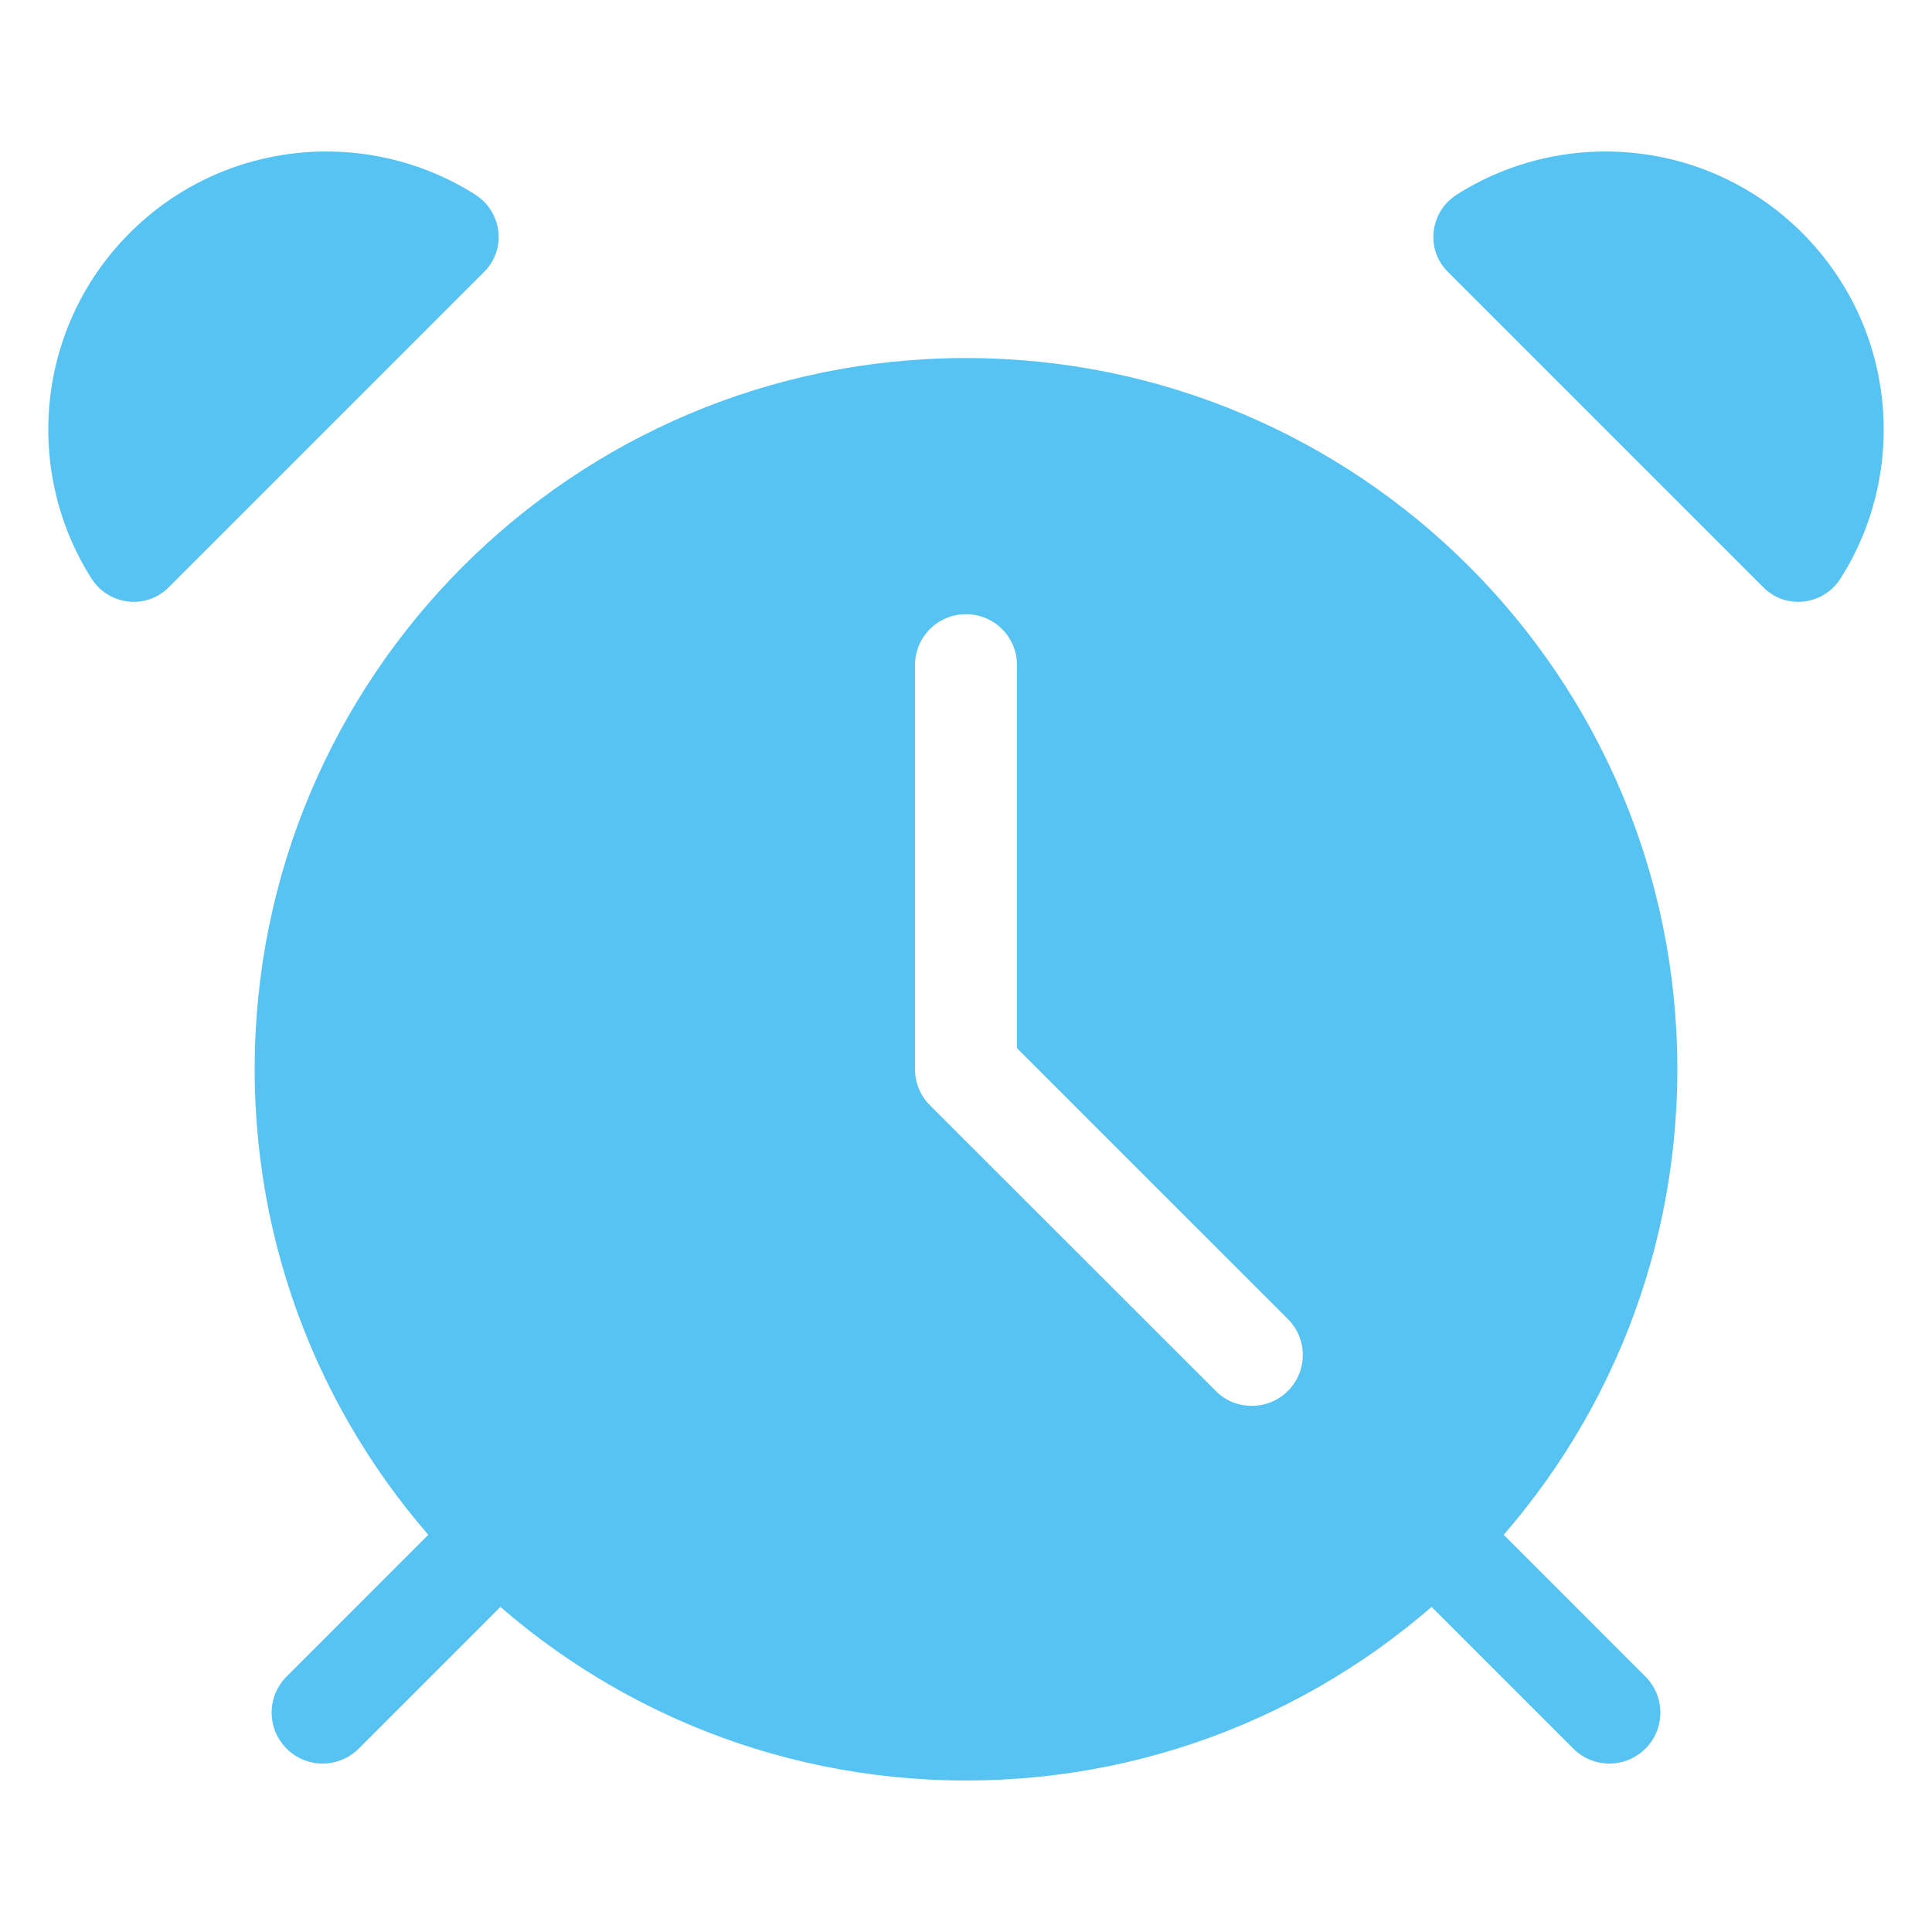
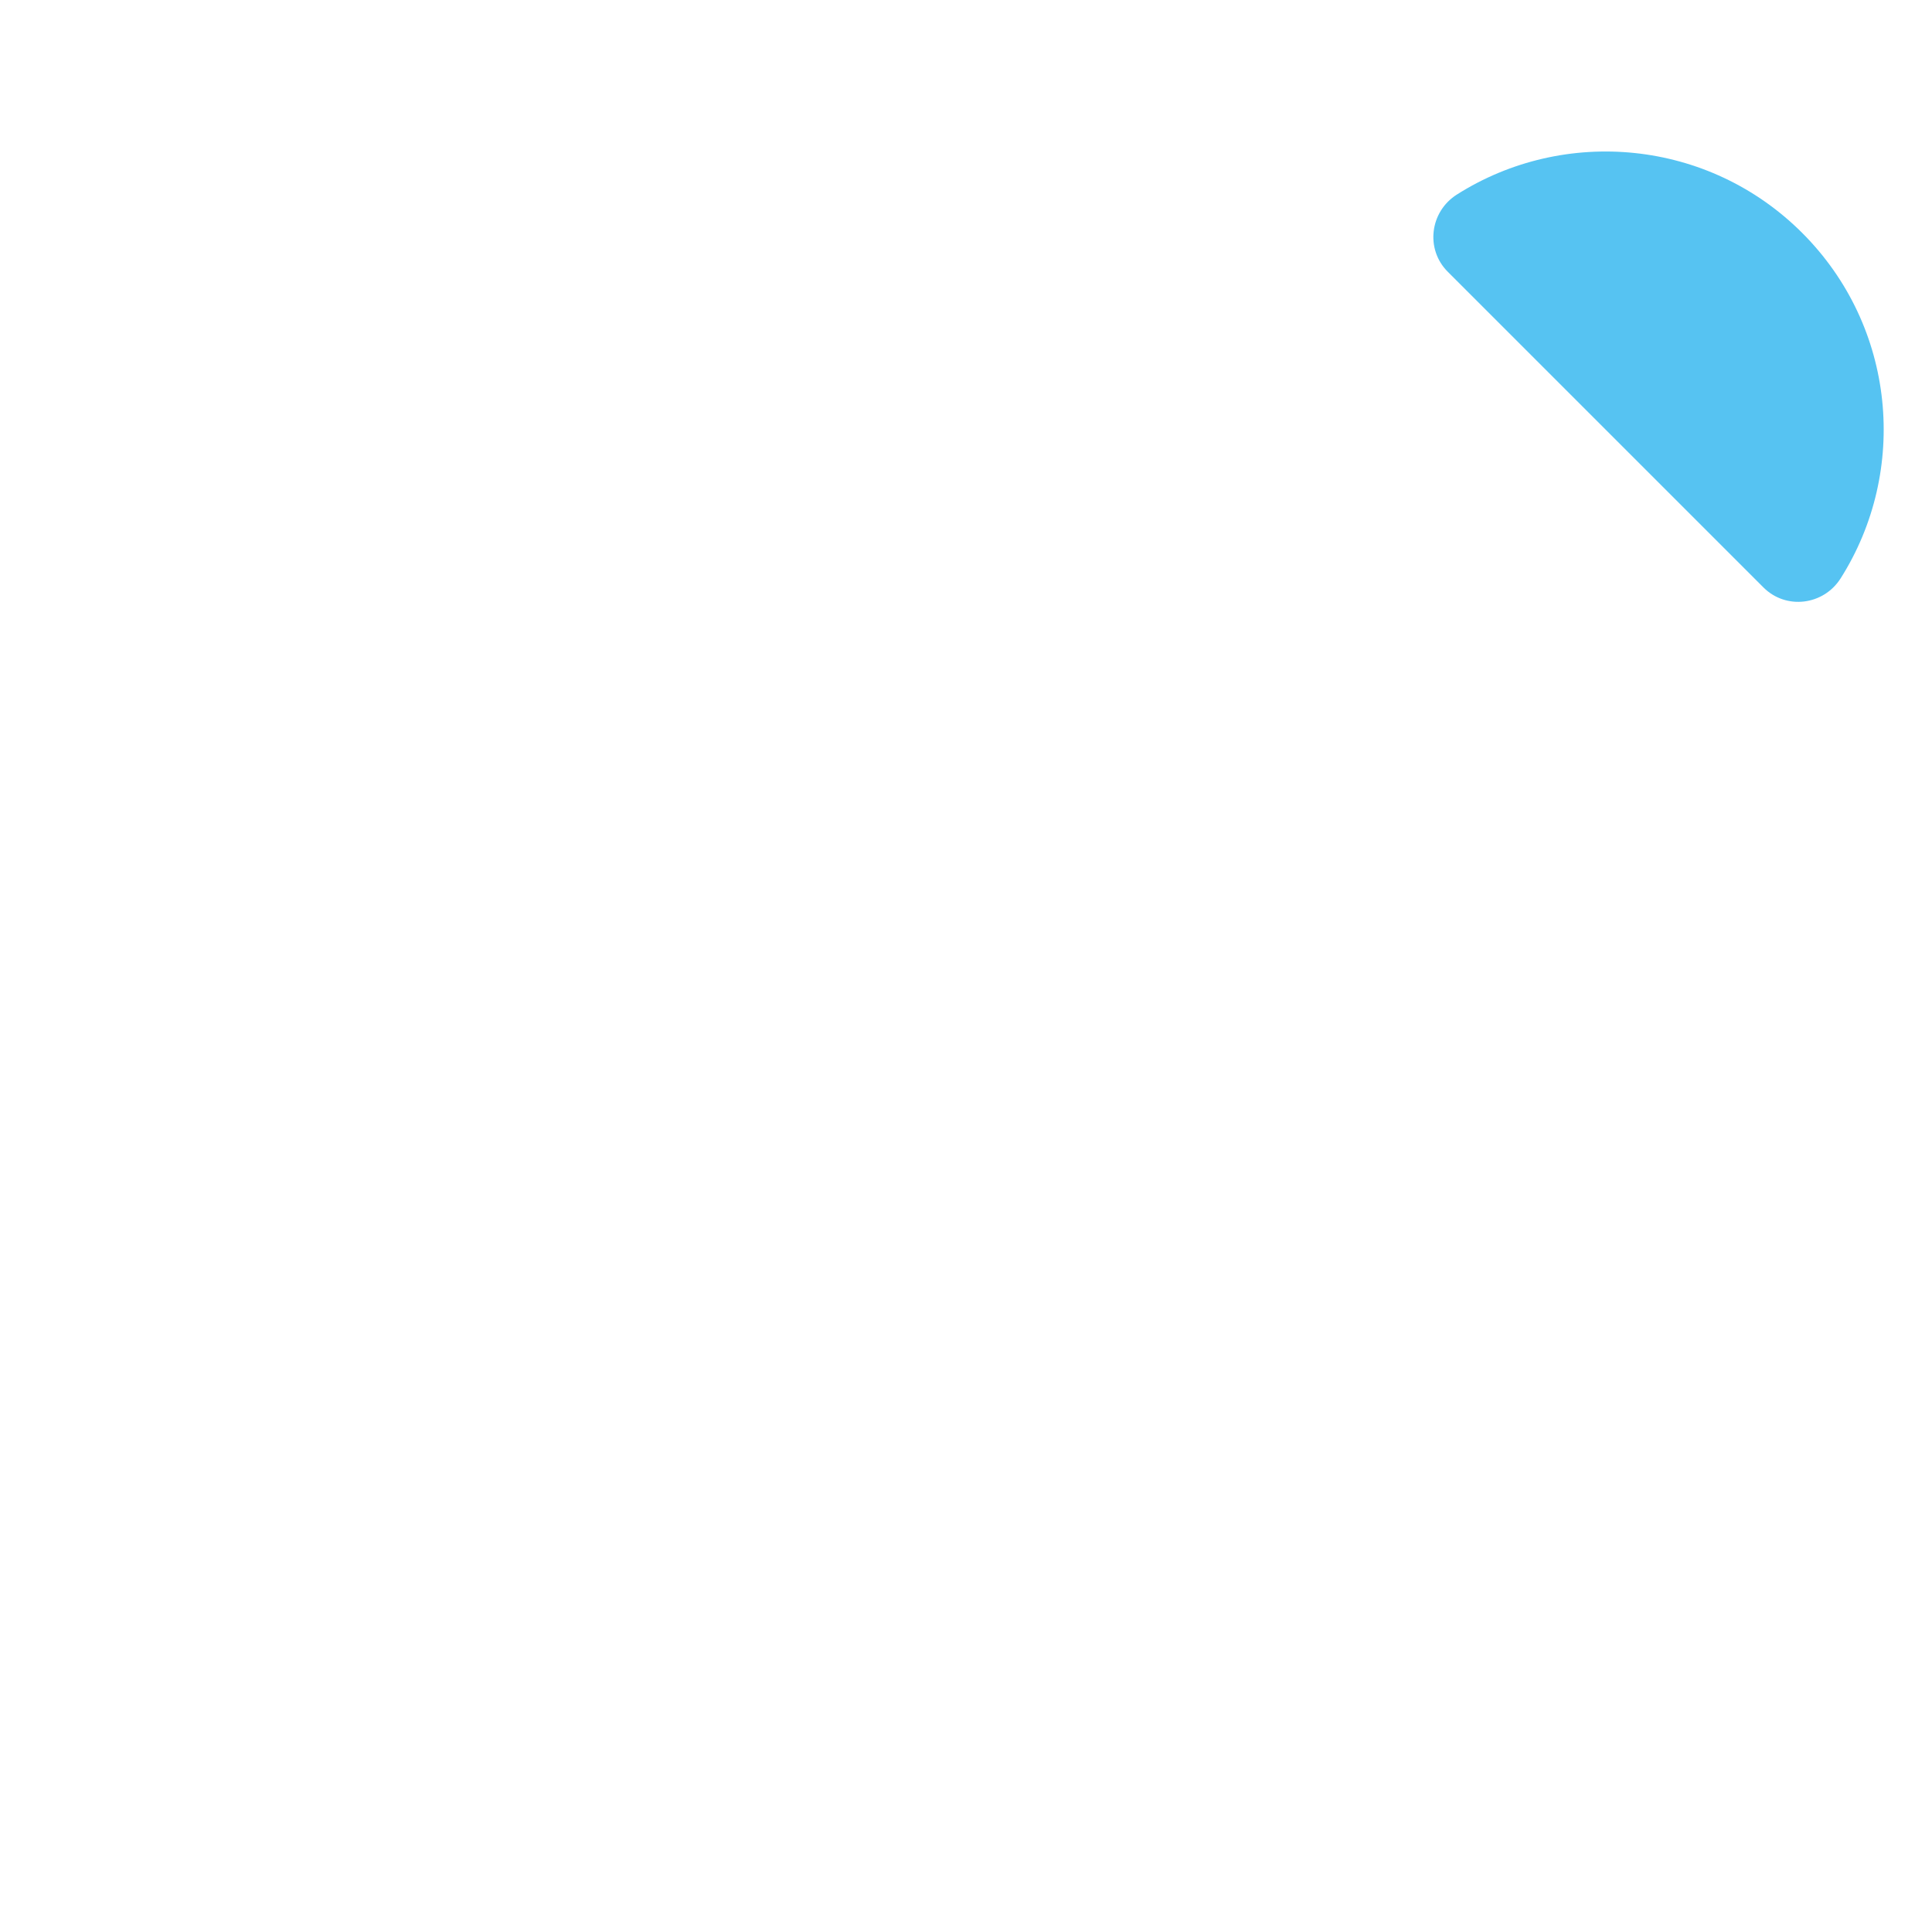
<svg xmlns="http://www.w3.org/2000/svg" width="43" height="43" viewBox="0 0 43 43" fill="none">
  <g id="alarm_16739901">
-     <path id="Vector" d="M21.5 7.969C12.758 7.969 5.668 15.054 5.668 23.796C5.668 32.538 12.758 39.628 21.5 39.628C30.242 39.628 37.332 32.538 37.332 23.796C37.332 15.054 30.242 7.969 21.5 7.969ZM28.663 30.959C28.44 31.181 28.15 31.29 27.859 31.29C27.569 31.29 27.278 31.181 27.06 30.959L20.697 24.6C20.483 24.386 20.365 24.1 20.365 23.796V14.805C20.365 14.174 20.874 13.67 21.5 13.67C22.127 13.67 22.635 14.174 22.635 14.805V23.329L28.663 29.356C29.107 29.797 29.107 30.518 28.663 30.959Z" fill="#56C3F2" />
-     <path id="Vector_2" d="M3.751 13.075C3.248 13.577 2.415 13.473 2.034 12.873C0.516 10.48 0.8 7.273 2.888 5.185C4.975 3.097 8.183 2.813 10.576 4.331C11.176 4.712 11.28 5.545 10.778 6.048L3.751 13.075Z" fill="#56C3F2" />
    <path id="Vector_3" d="M39.249 13.075C39.752 13.577 40.585 13.473 40.966 12.873C42.484 10.48 42.2 7.273 40.112 5.185C38.025 3.097 34.816 2.813 32.424 4.331C31.824 4.712 31.72 5.545 32.222 6.048L39.249 13.075Z" fill="#56C3F2" />
-     <path id="Vector_4" d="M7.181 39.251C6.891 39.251 6.6 39.14 6.379 38.919C5.935 38.476 5.935 37.757 6.379 37.314L9.504 34.188C9.948 33.745 10.666 33.745 11.109 34.188C11.552 34.631 11.552 35.35 11.109 35.793L7.983 38.919C7.762 39.14 7.471 39.251 7.181 39.251Z" fill="#56C3F2" />
-     <path id="Vector_5" d="M35.819 39.251C35.529 39.251 35.239 39.14 35.017 38.919L31.891 35.793C31.448 35.35 31.448 34.631 31.891 34.188C32.334 33.745 33.052 33.745 33.496 34.188L36.621 37.314C37.065 37.757 37.065 38.476 36.621 38.919C36.4 39.14 36.109 39.251 35.819 39.251Z" fill="#56C3F2" />
  </g>
</svg>